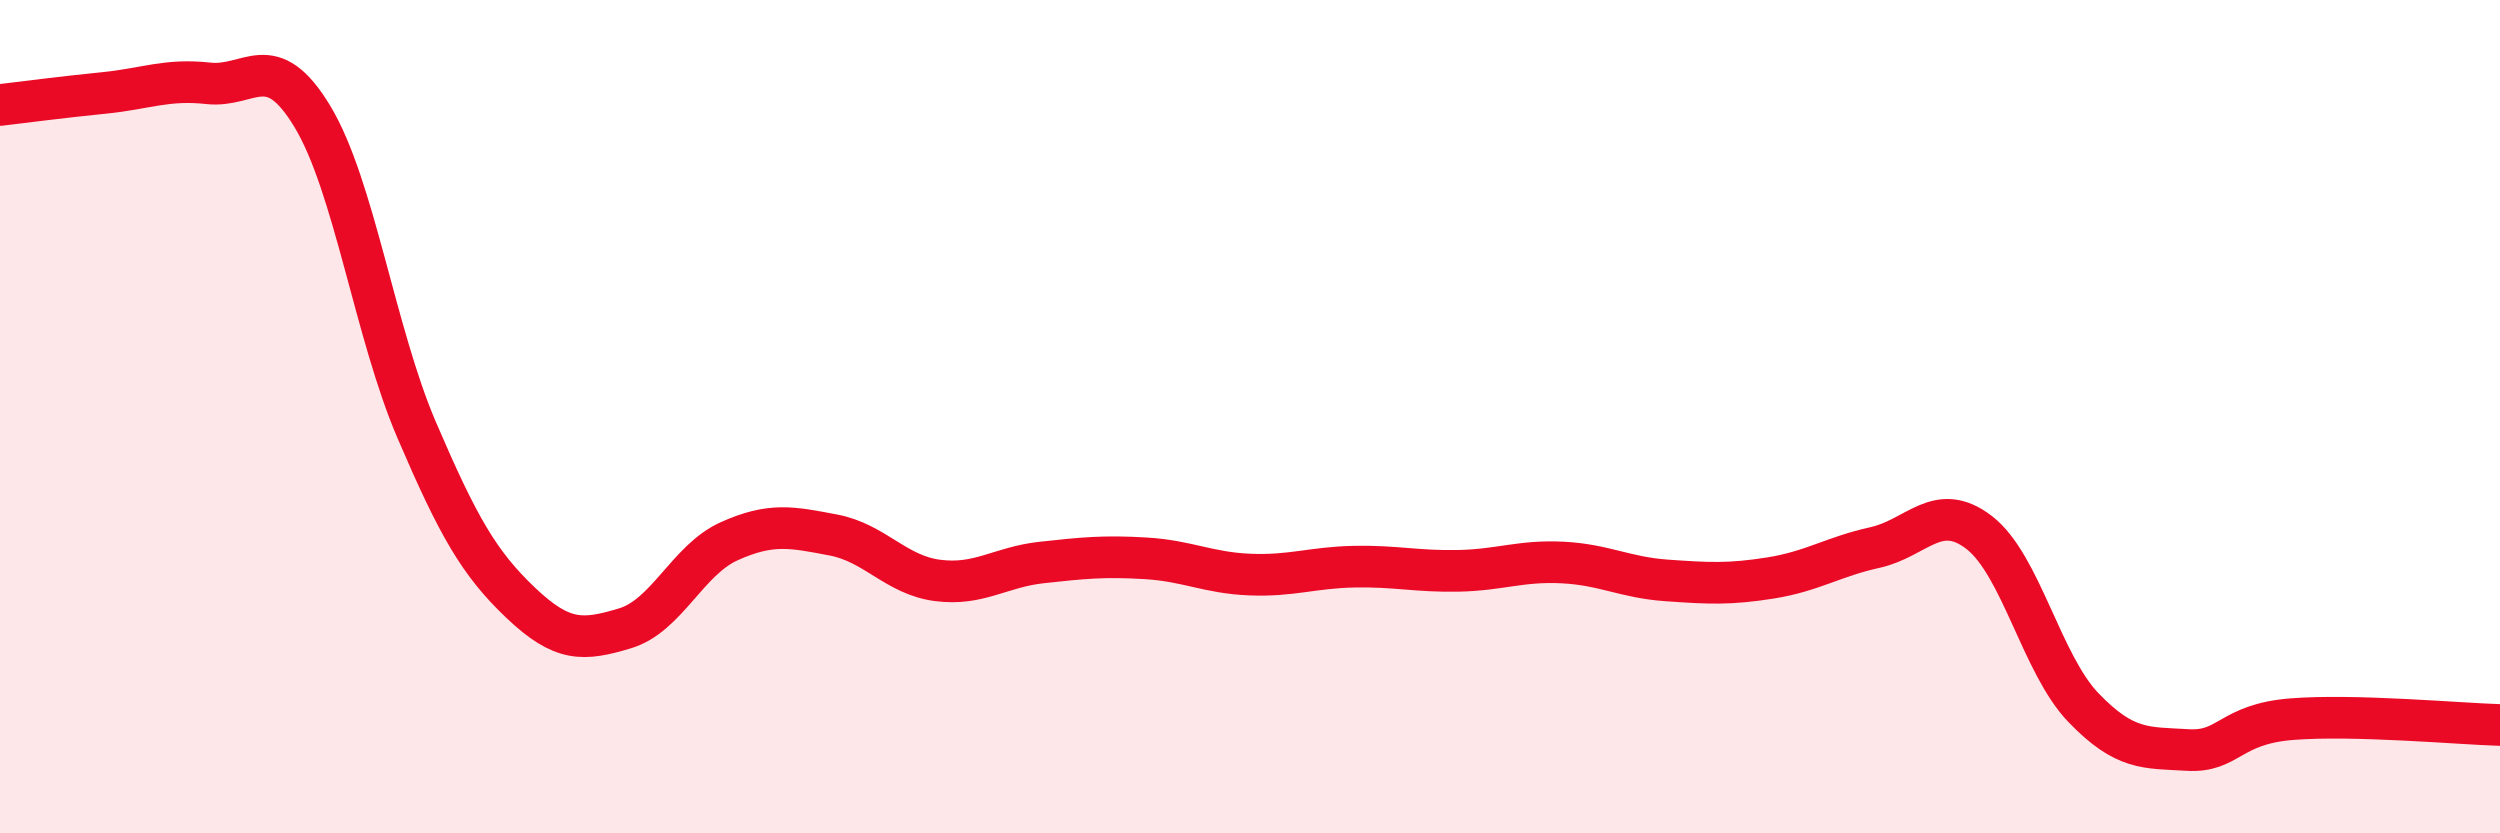
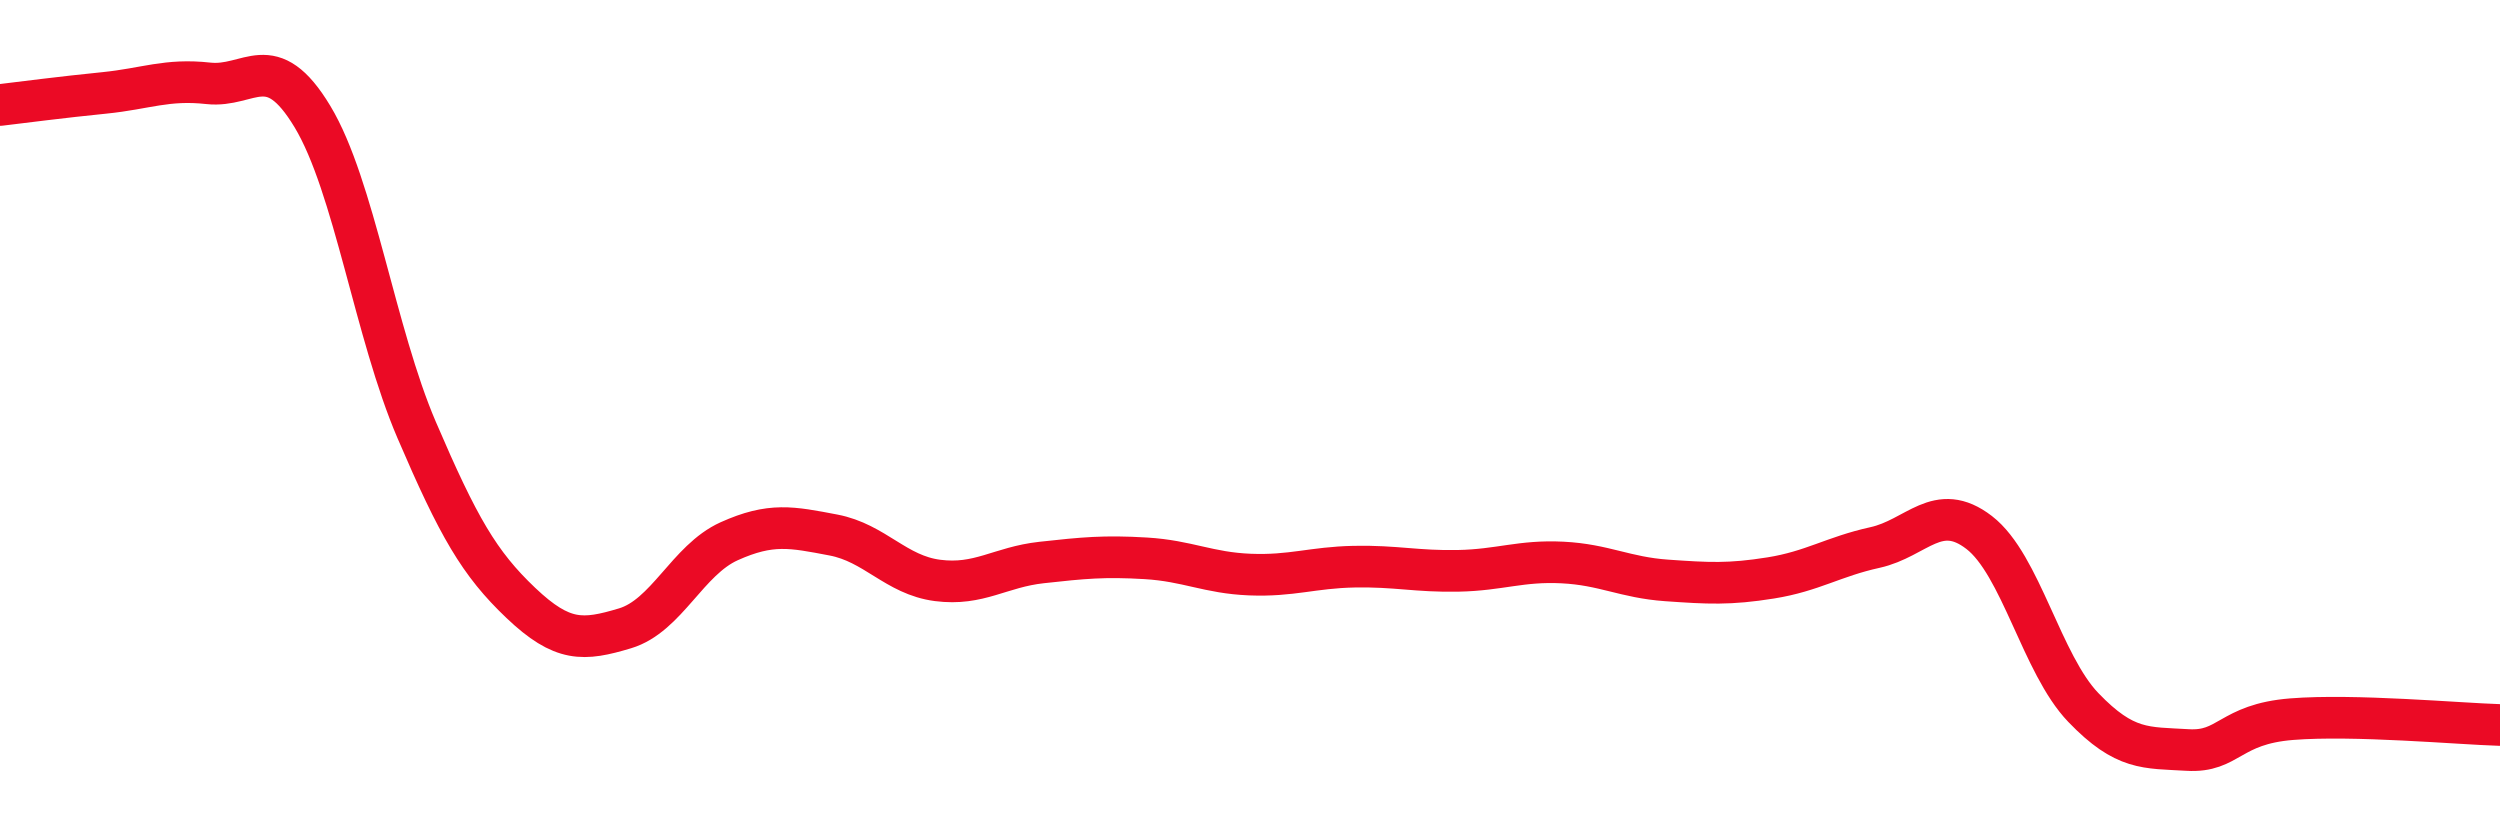
<svg xmlns="http://www.w3.org/2000/svg" width="60" height="20" viewBox="0 0 60 20">
-   <path d="M 0,2.52 C 0.5,2.46 1.5,2.33 2.5,2.23 C 3.5,2.13 4,1.89 5,2 C 6,2.11 6.5,1.14 7.5,2.8 C 8.5,4.46 9,7.99 10,10.32 C 11,12.65 11.5,13.52 12.5,14.47 C 13.5,15.42 14,15.38 15,15.08 C 16,14.78 16.5,13.44 17.5,12.99 C 18.5,12.54 19,12.65 20,12.84 C 21,13.03 21.5,13.8 22.5,13.93 C 23.5,14.06 24,13.61 25,13.5 C 26,13.39 26.5,13.34 27.5,13.4 C 28.5,13.46 29,13.75 30,13.79 C 31,13.83 31.5,13.62 32.5,13.6 C 33.5,13.58 34,13.72 35,13.7 C 36,13.68 36.5,13.45 37.5,13.5 C 38.5,13.55 39,13.86 40,13.93 C 41,14 41.5,14.03 42.5,13.87 C 43.5,13.71 44,13.36 45,13.14 C 46,12.92 46.5,12.01 47.5,12.78 C 48.5,13.55 49,15.94 50,16.98 C 51,18.02 51.5,17.94 52.5,18 C 53.5,18.06 53.5,17.38 55,17.26 C 56.5,17.14 59,17.37 60,17.4L60 20L0 20Z" fill="#EB0A25" opacity="0.1" stroke-linecap="round" stroke-linejoin="round" />
  <path d="M 0,2.52 C 0.5,2.46 1.5,2.33 2.5,2.23 C 3.5,2.13 4,1.89 5,2 C 6,2.11 6.5,1.14 7.5,2.8 C 8.5,4.46 9,7.99 10,10.32 C 11,12.65 11.5,13.52 12.5,14.47 C 13.5,15.42 14,15.38 15,15.08 C 16,14.78 16.5,13.44 17.5,12.99 C 18.5,12.54 19,12.65 20,12.84 C 21,13.03 21.5,13.8 22.5,13.93 C 23.5,14.06 24,13.61 25,13.5 C 26,13.39 26.5,13.34 27.5,13.4 C 28.5,13.46 29,13.75 30,13.79 C 31,13.83 31.5,13.62 32.5,13.6 C 33.5,13.58 34,13.72 35,13.7 C 36,13.68 36.5,13.45 37.5,13.5 C 38.5,13.55 39,13.86 40,13.93 C 41,14 41.5,14.03 42.5,13.87 C 43.5,13.71 44,13.36 45,13.14 C 46,12.92 46.5,12.01 47.5,12.78 C 48.5,13.55 49,15.94 50,16.98 C 51,18.02 51.5,17.94 52.5,18 C 53.5,18.06 53.5,17.38 55,17.26 C 56.5,17.14 59,17.37 60,17.4" stroke="#EB0A25" stroke-width="1" fill="none" stroke-linecap="round" stroke-linejoin="round" />
</svg>